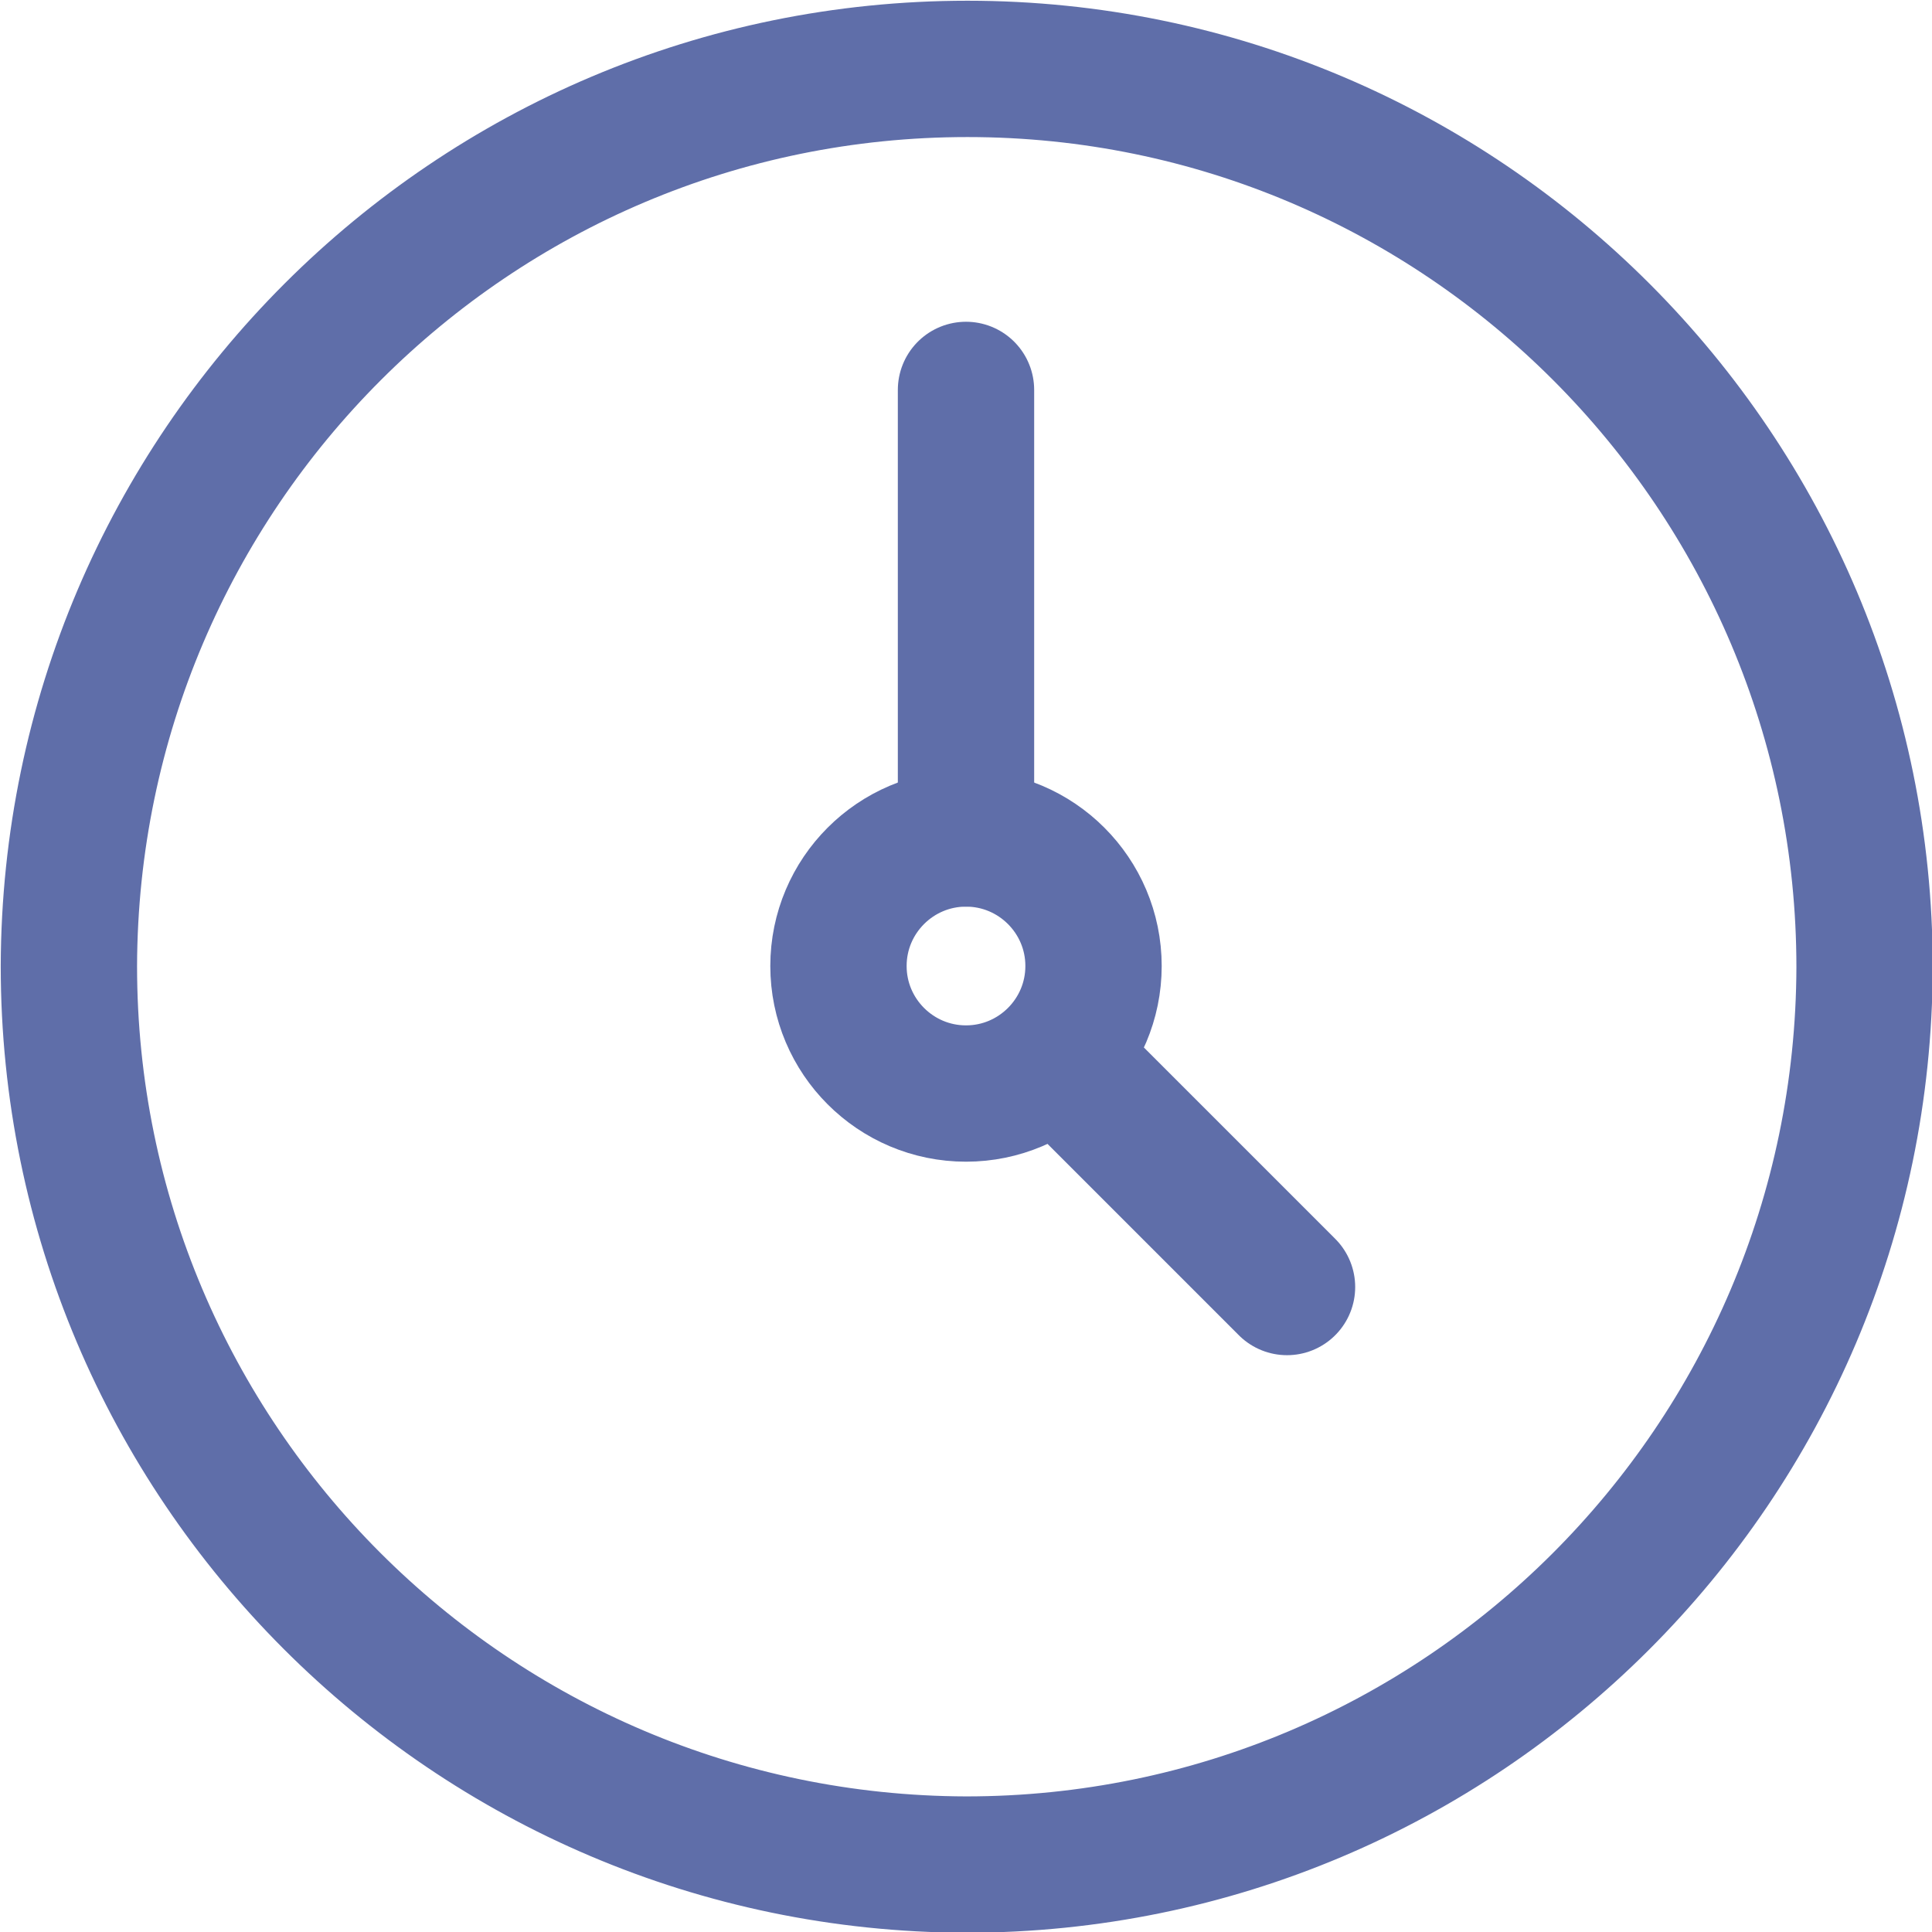
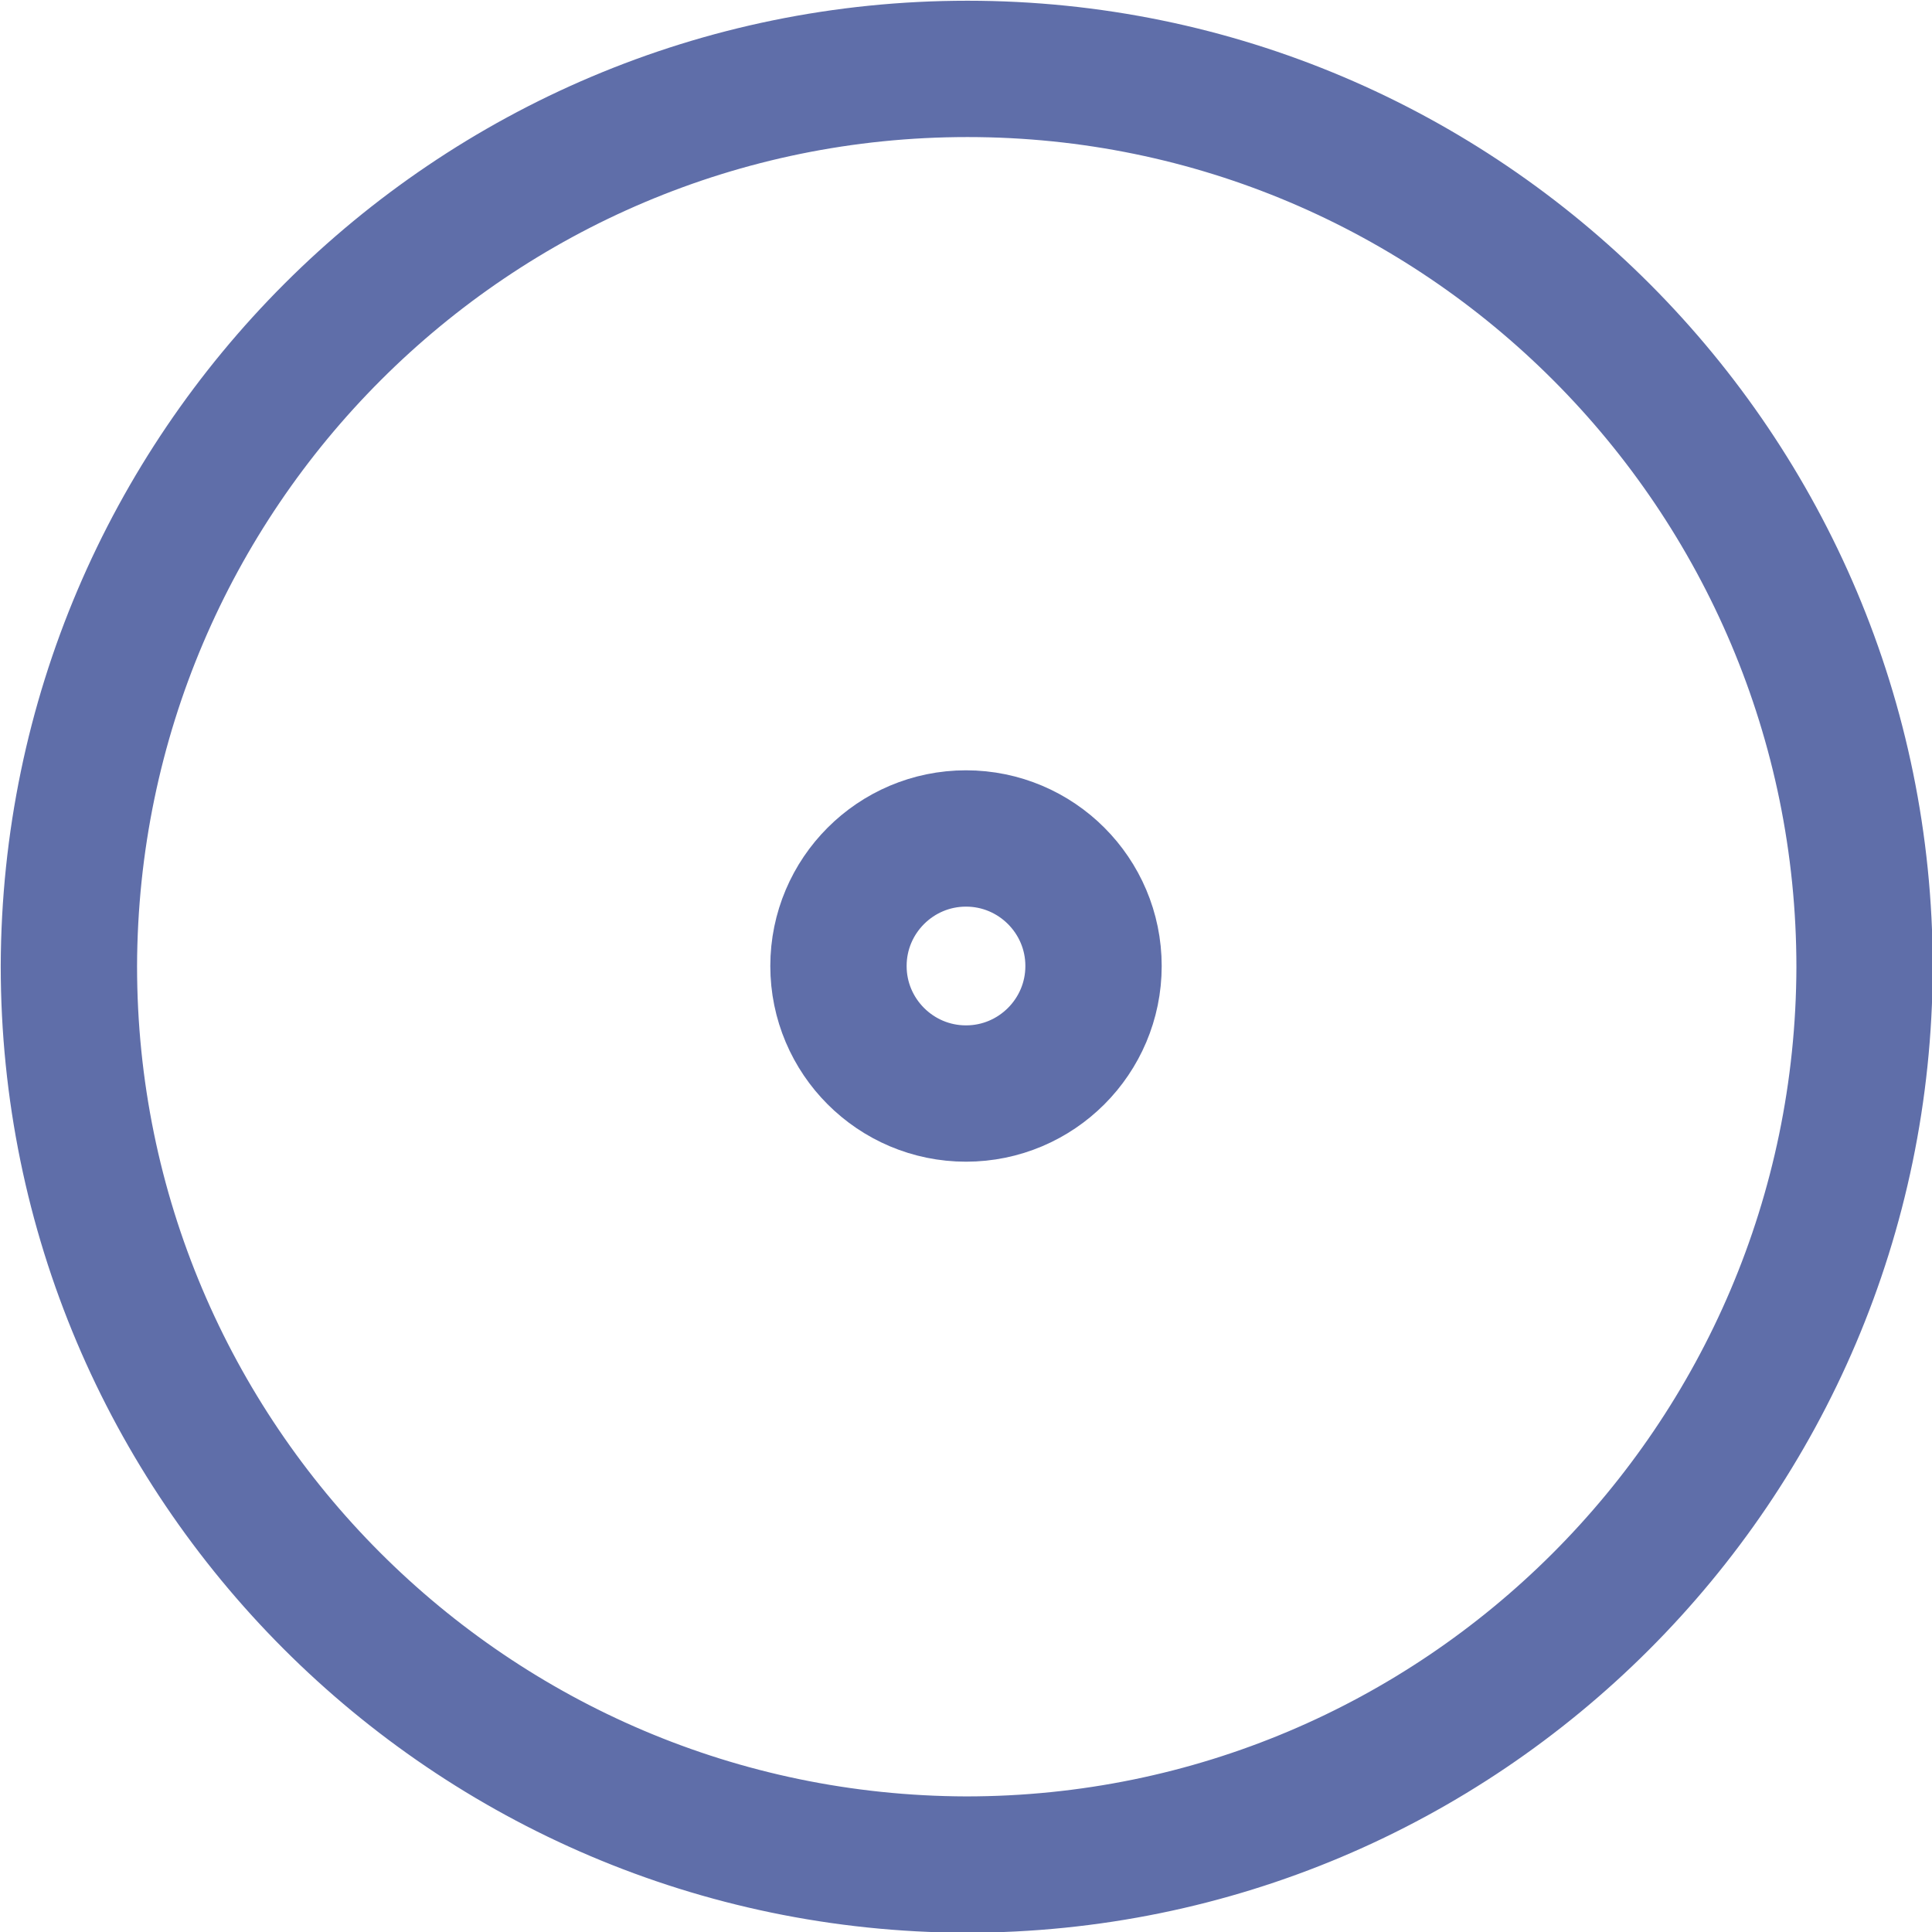
<svg xmlns="http://www.w3.org/2000/svg" id="Capa_2" viewBox="0 0 13.18 13.18">
  <defs>
    <style>.cls-1{fill:none;stroke:#5f6ea9;stroke-linecap:round;stroke-linejoin:round;stroke-width:.93px;}</style>
  </defs>
  <g id="Capa_1-2">
    <path class="cls-1" d="M.47,6.59c0,3.38,2.74,6.12,6.12,6.13,3.38,0,6.12-2.74,6.13-6.12h0c0-3.38-2.74-6.13-6.12-6.13-3.38,0-6.12,2.74-6.13,6.12,0,0,0,0,0,0" />
    <path class="cls-1" d="M5.72,6.59c0,.48.39.87.87.87s.87-.39.87-.87h0c0-.48-.39-.87-.87-.87s-.87.39-.87.87h0" />
-     <path class="cls-1" d="M6.59,5.72v-3.06" />
-     <path class="cls-1" d="M7.21,7.21l1.57,1.57" />
  </g>
</svg>